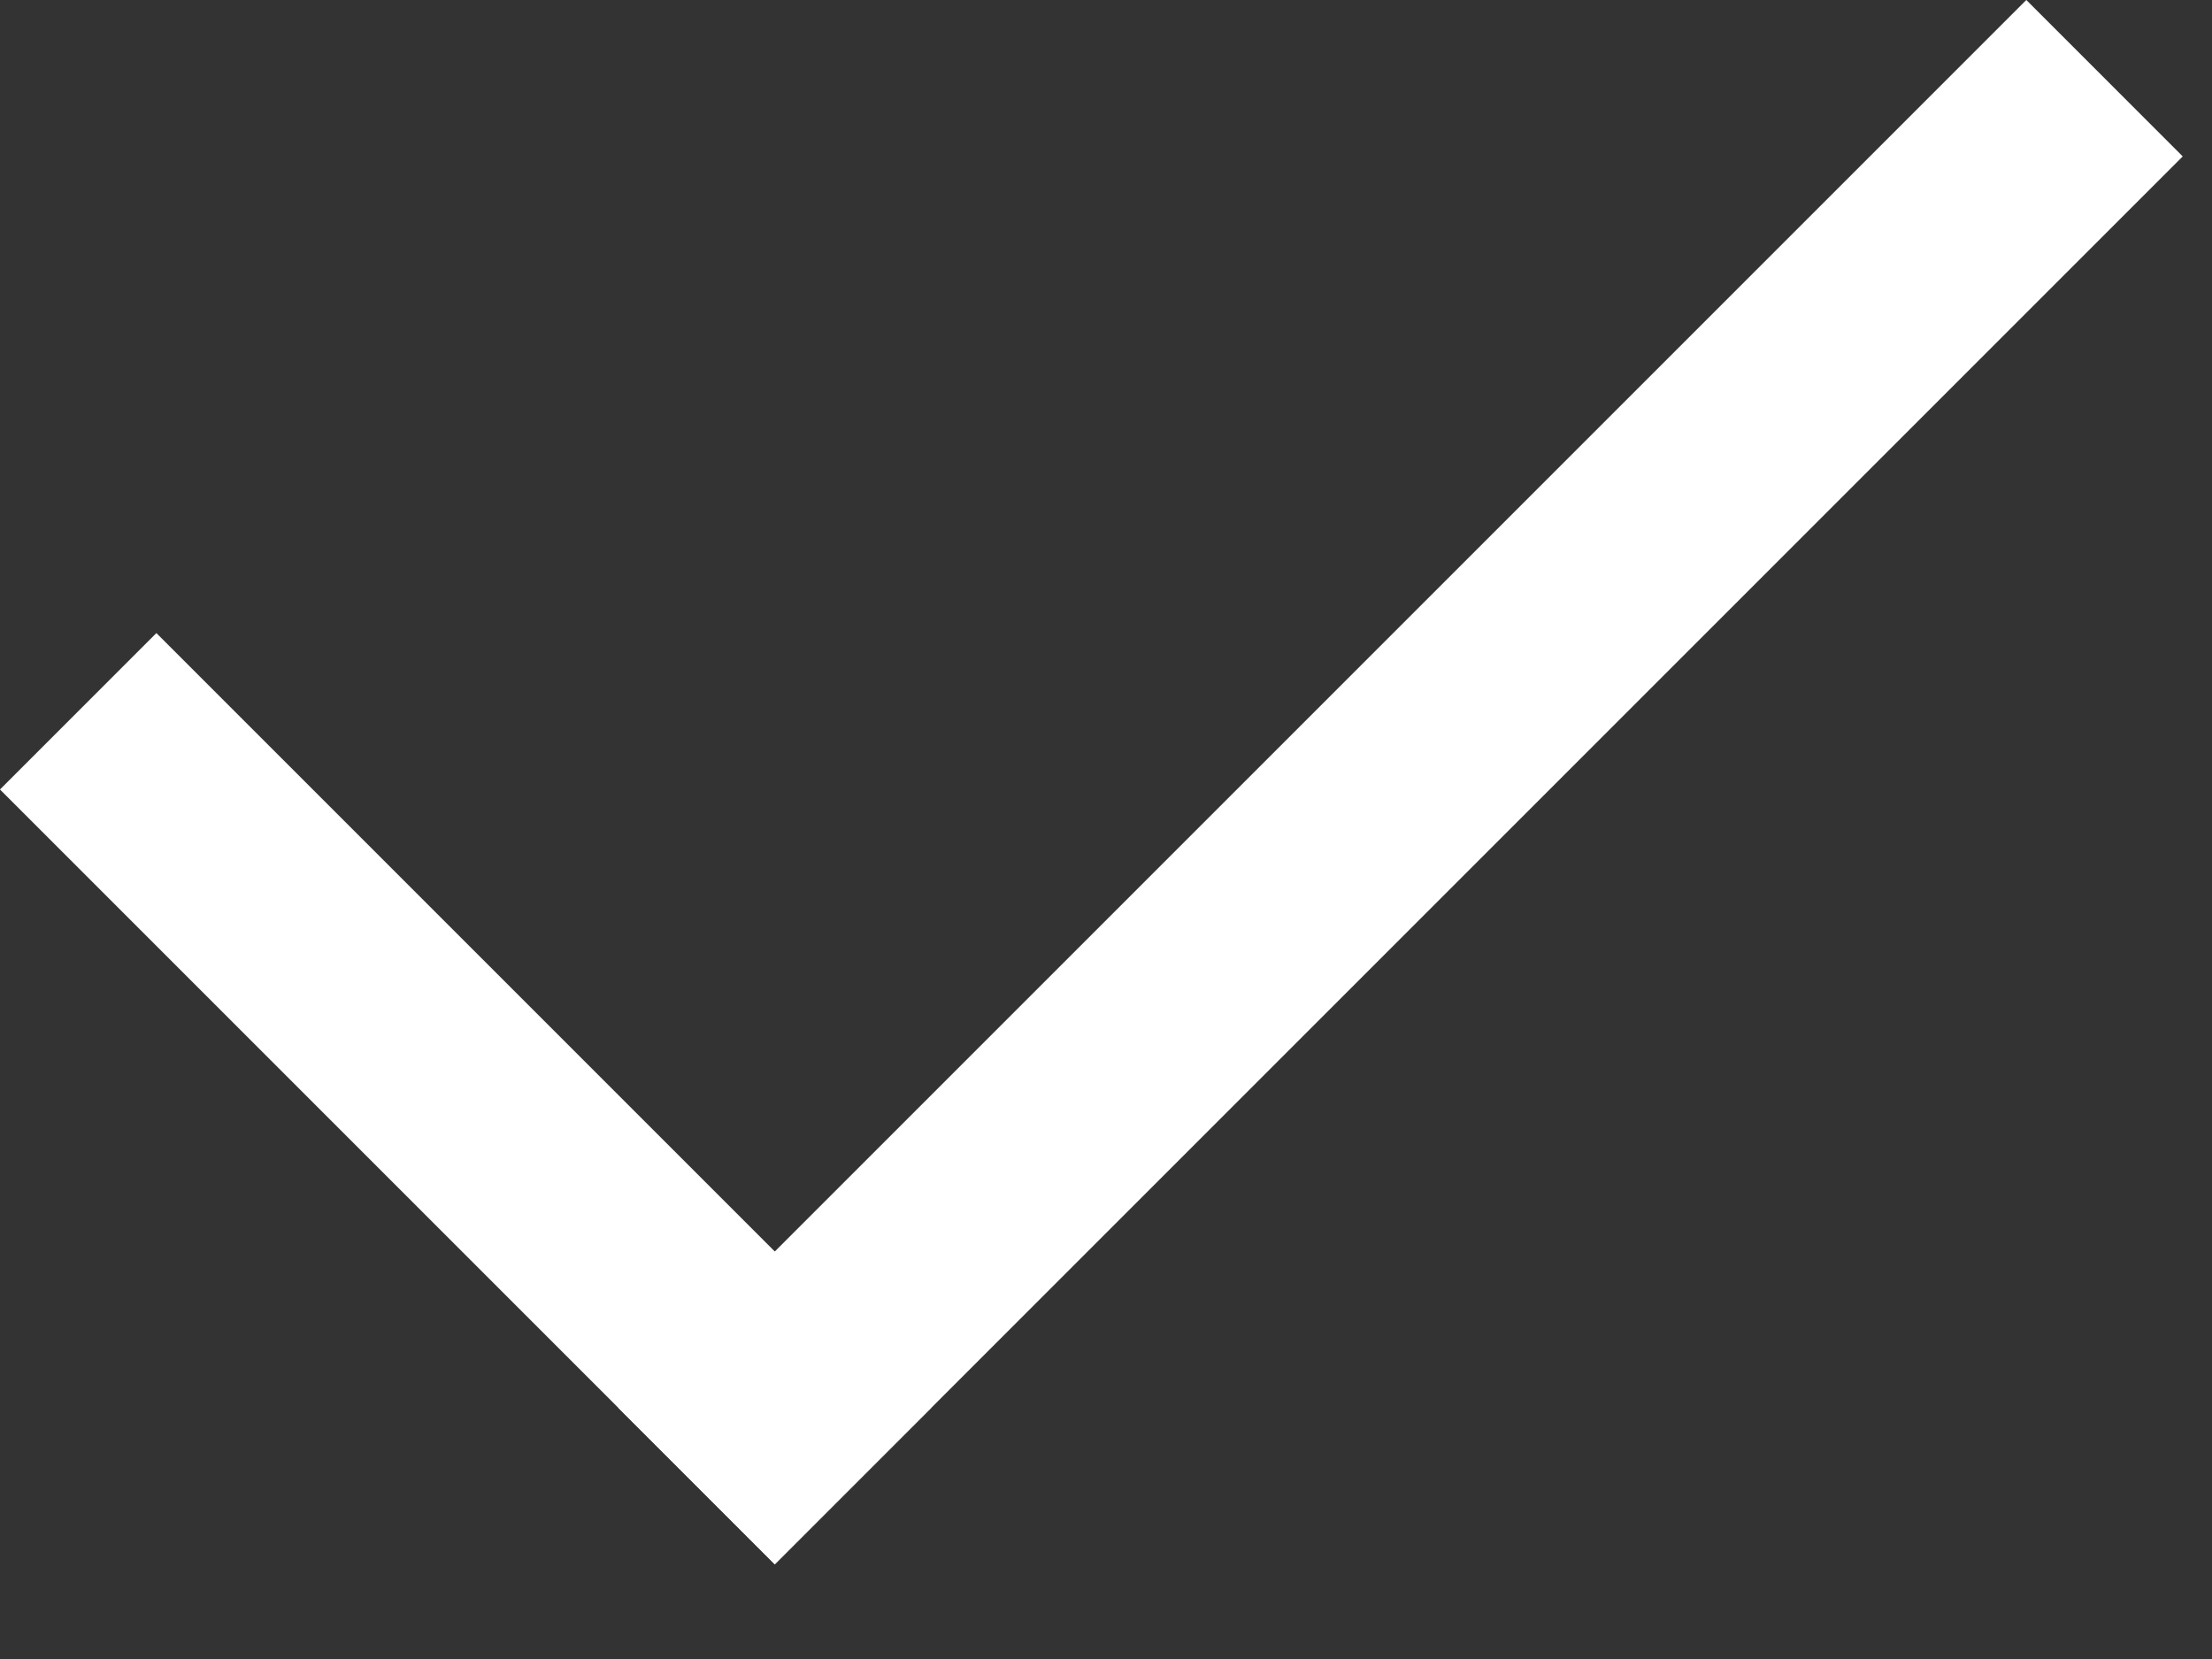
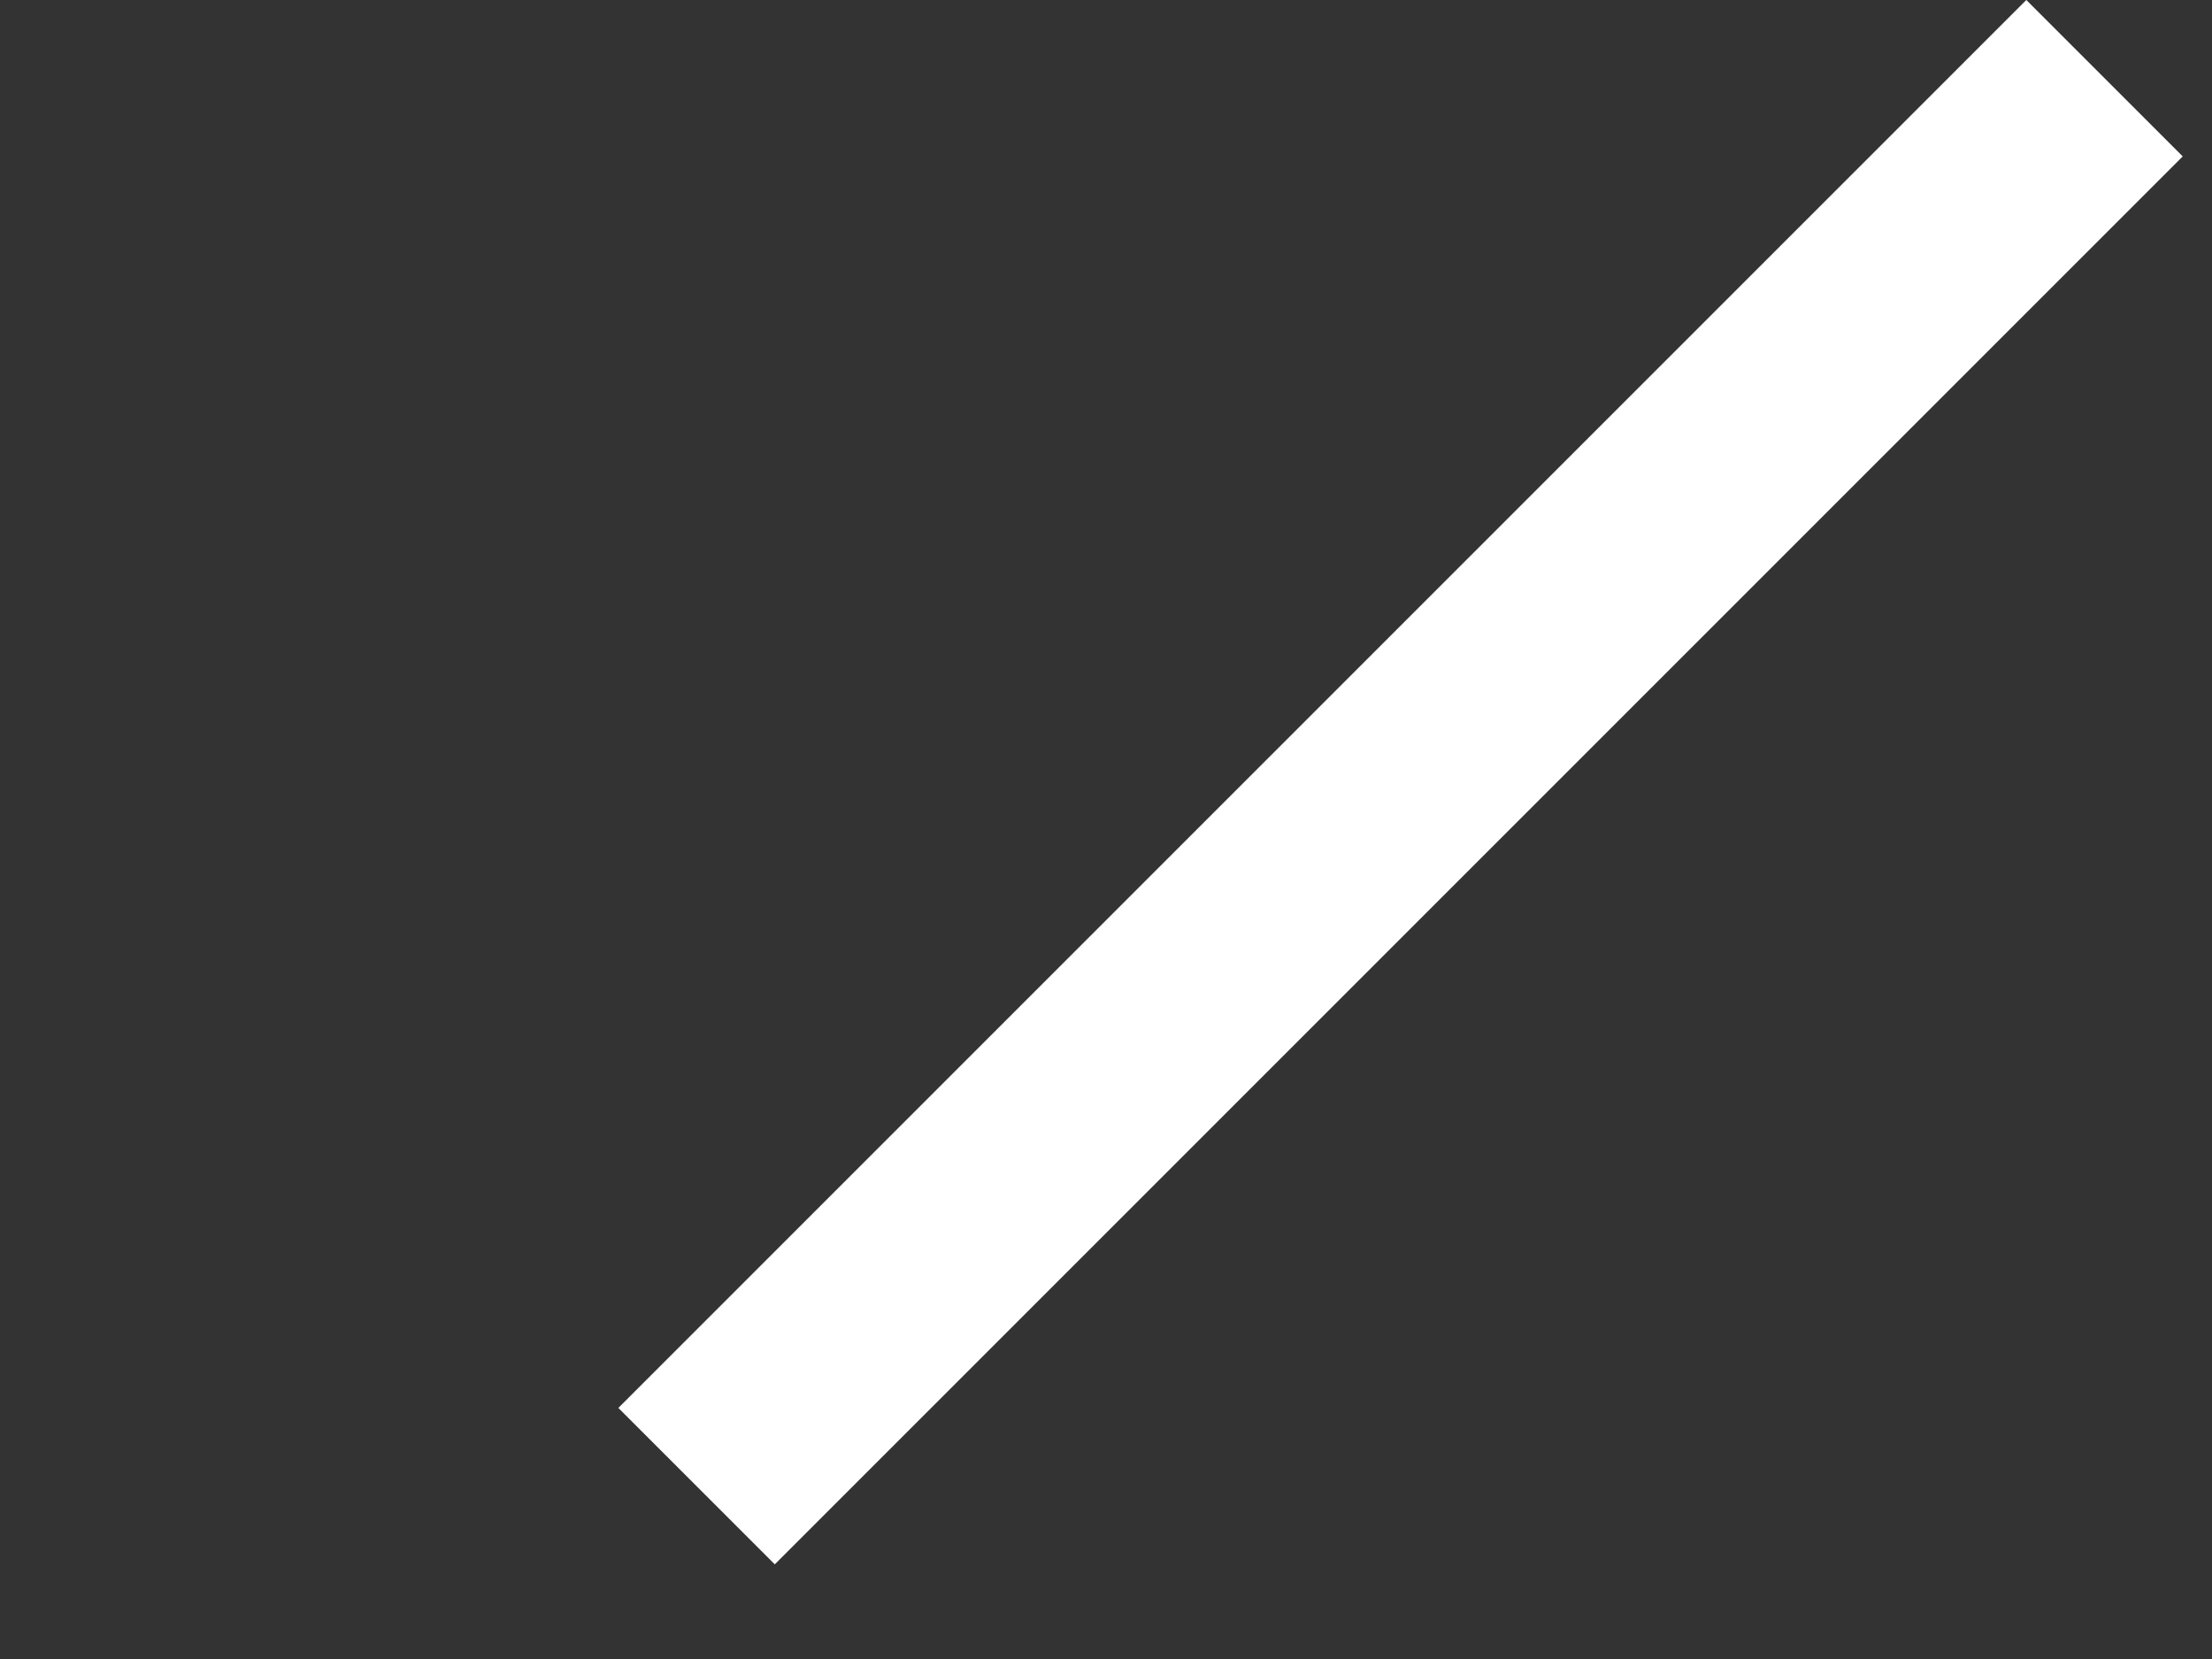
<svg xmlns="http://www.w3.org/2000/svg" width="20" height="15" viewBox="0 0 20 15" fill="none">
  <rect x="0" y="0" width="20" height="15" fill="#333333" stroke="none" />
-   <rect x="1.414" y="5.724" width="9.907" height="2" transform="rotate(45 1.414 5.724)" fill="white" />
  <rect x="5.591" y="12.73" width="18.003" height="2" transform="rotate(-45 5.591 12.73)" fill="white" />
</svg>